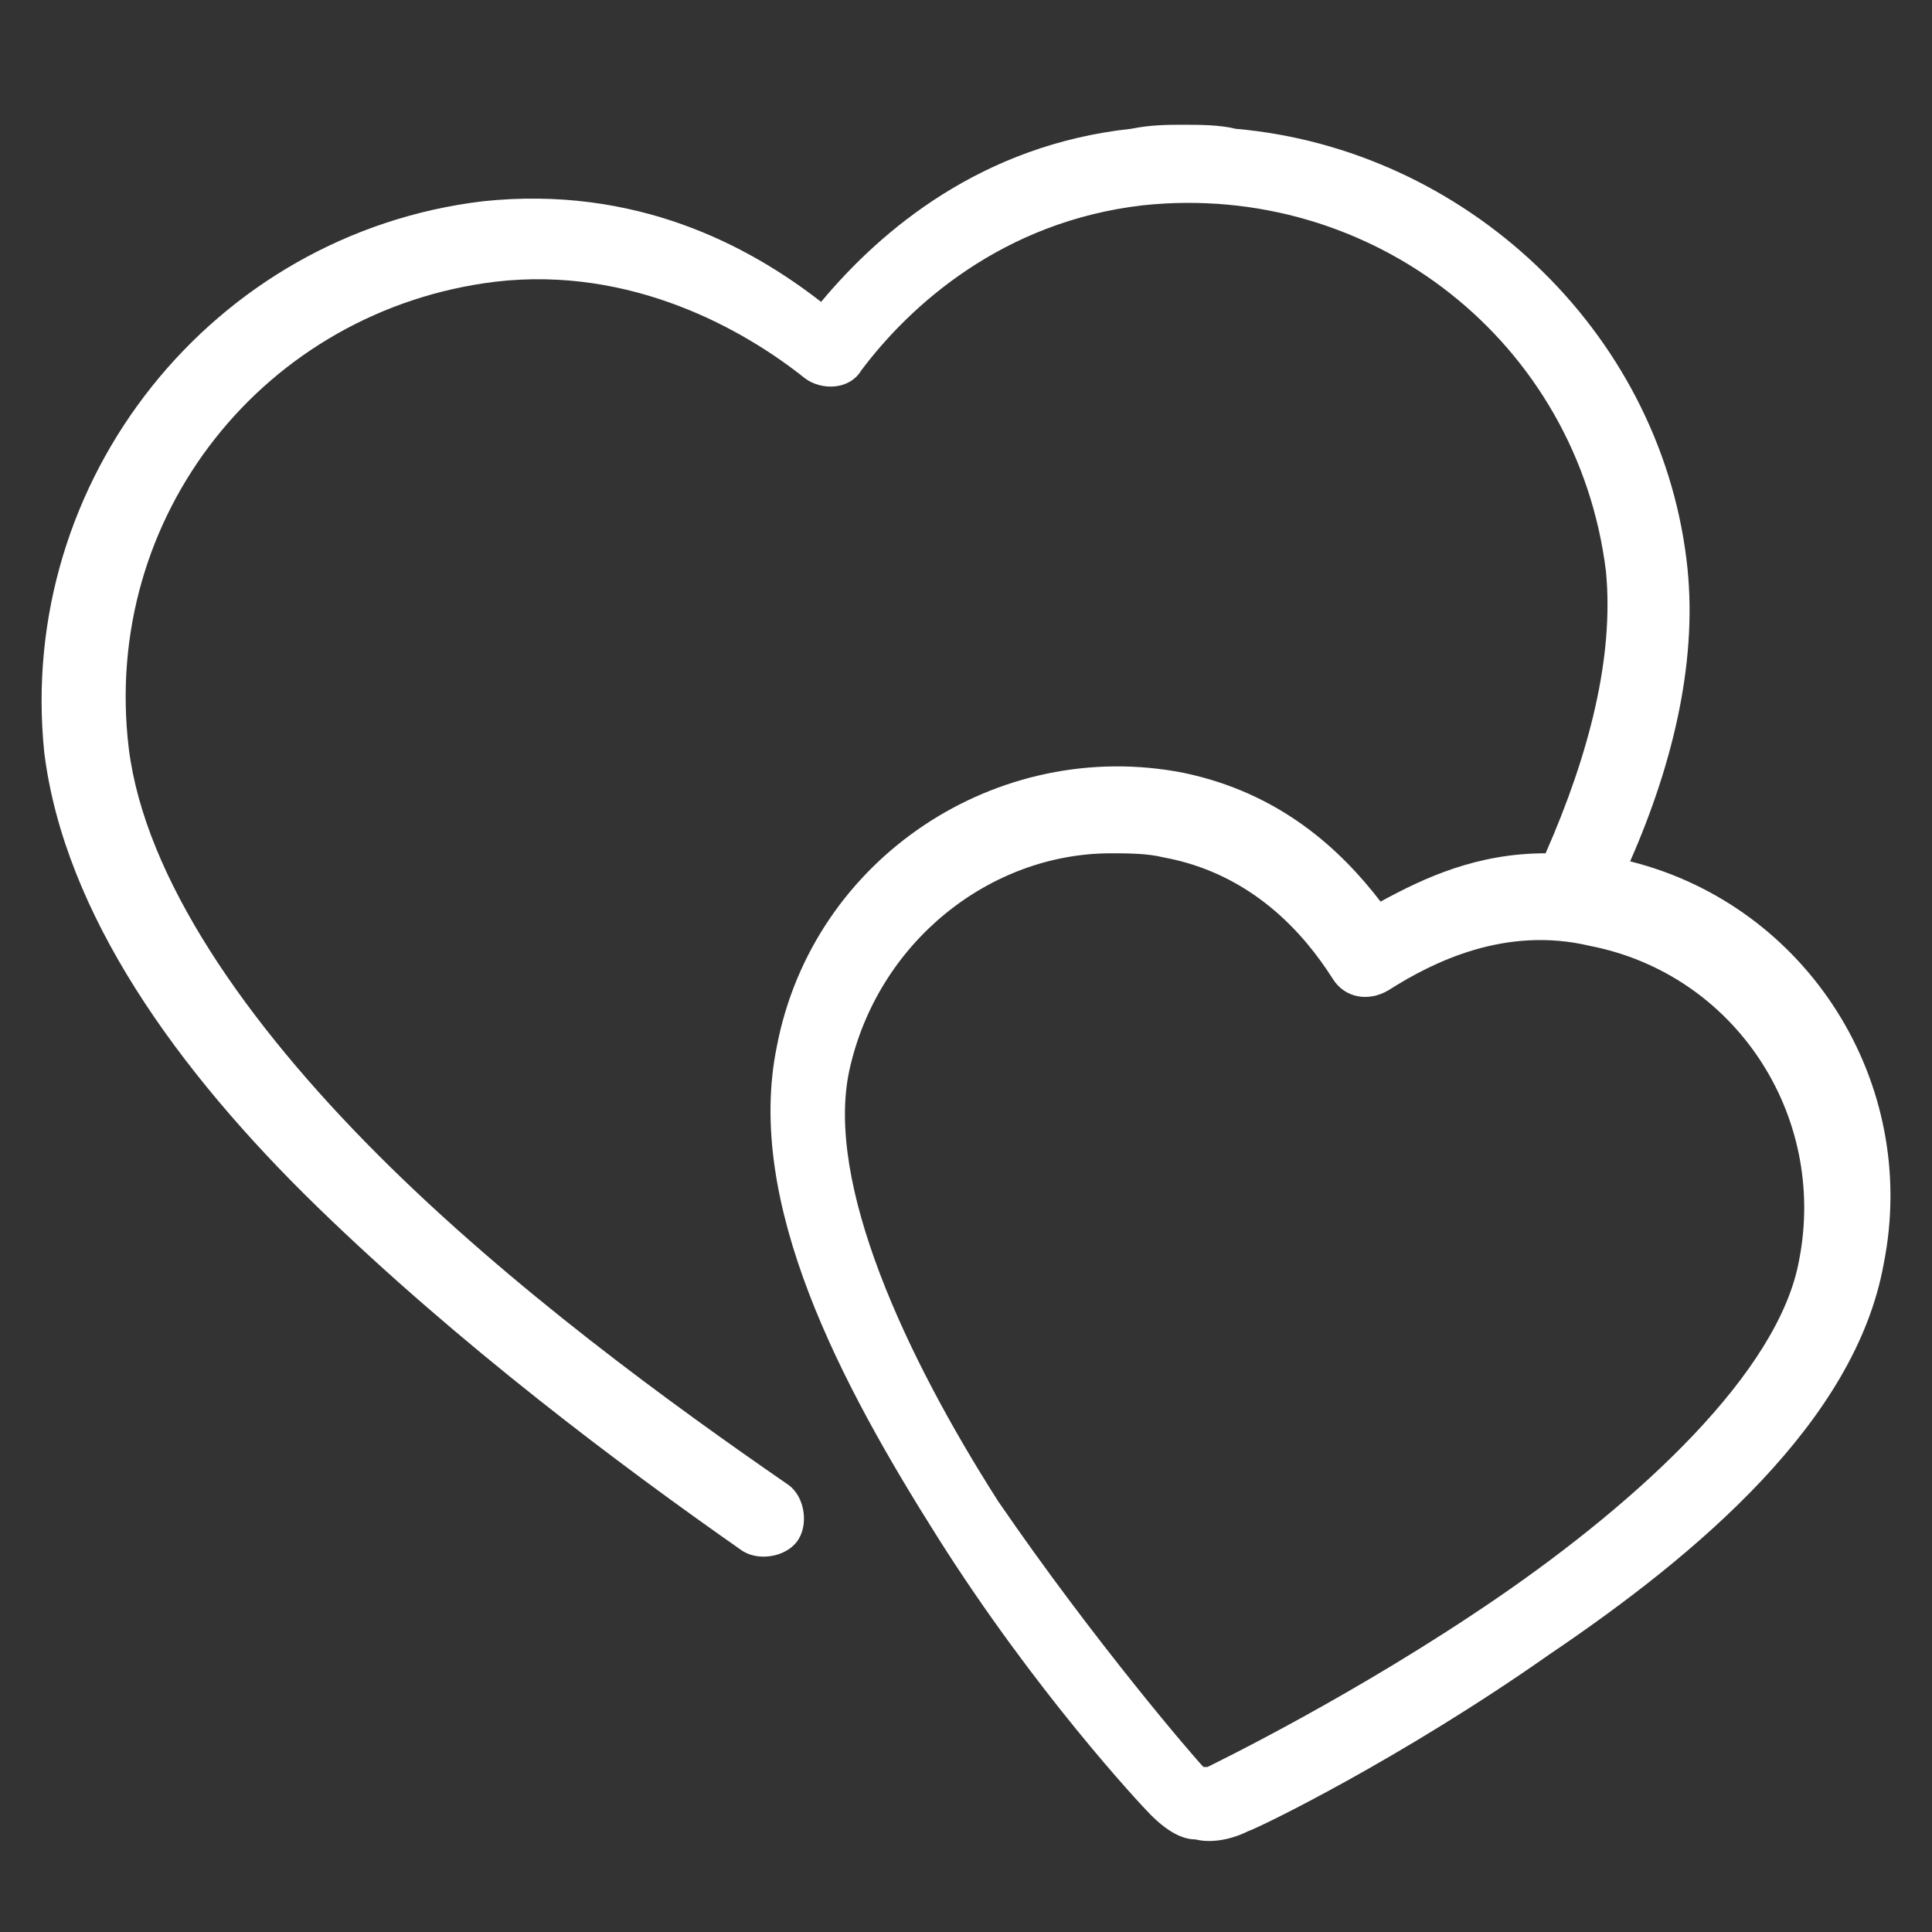
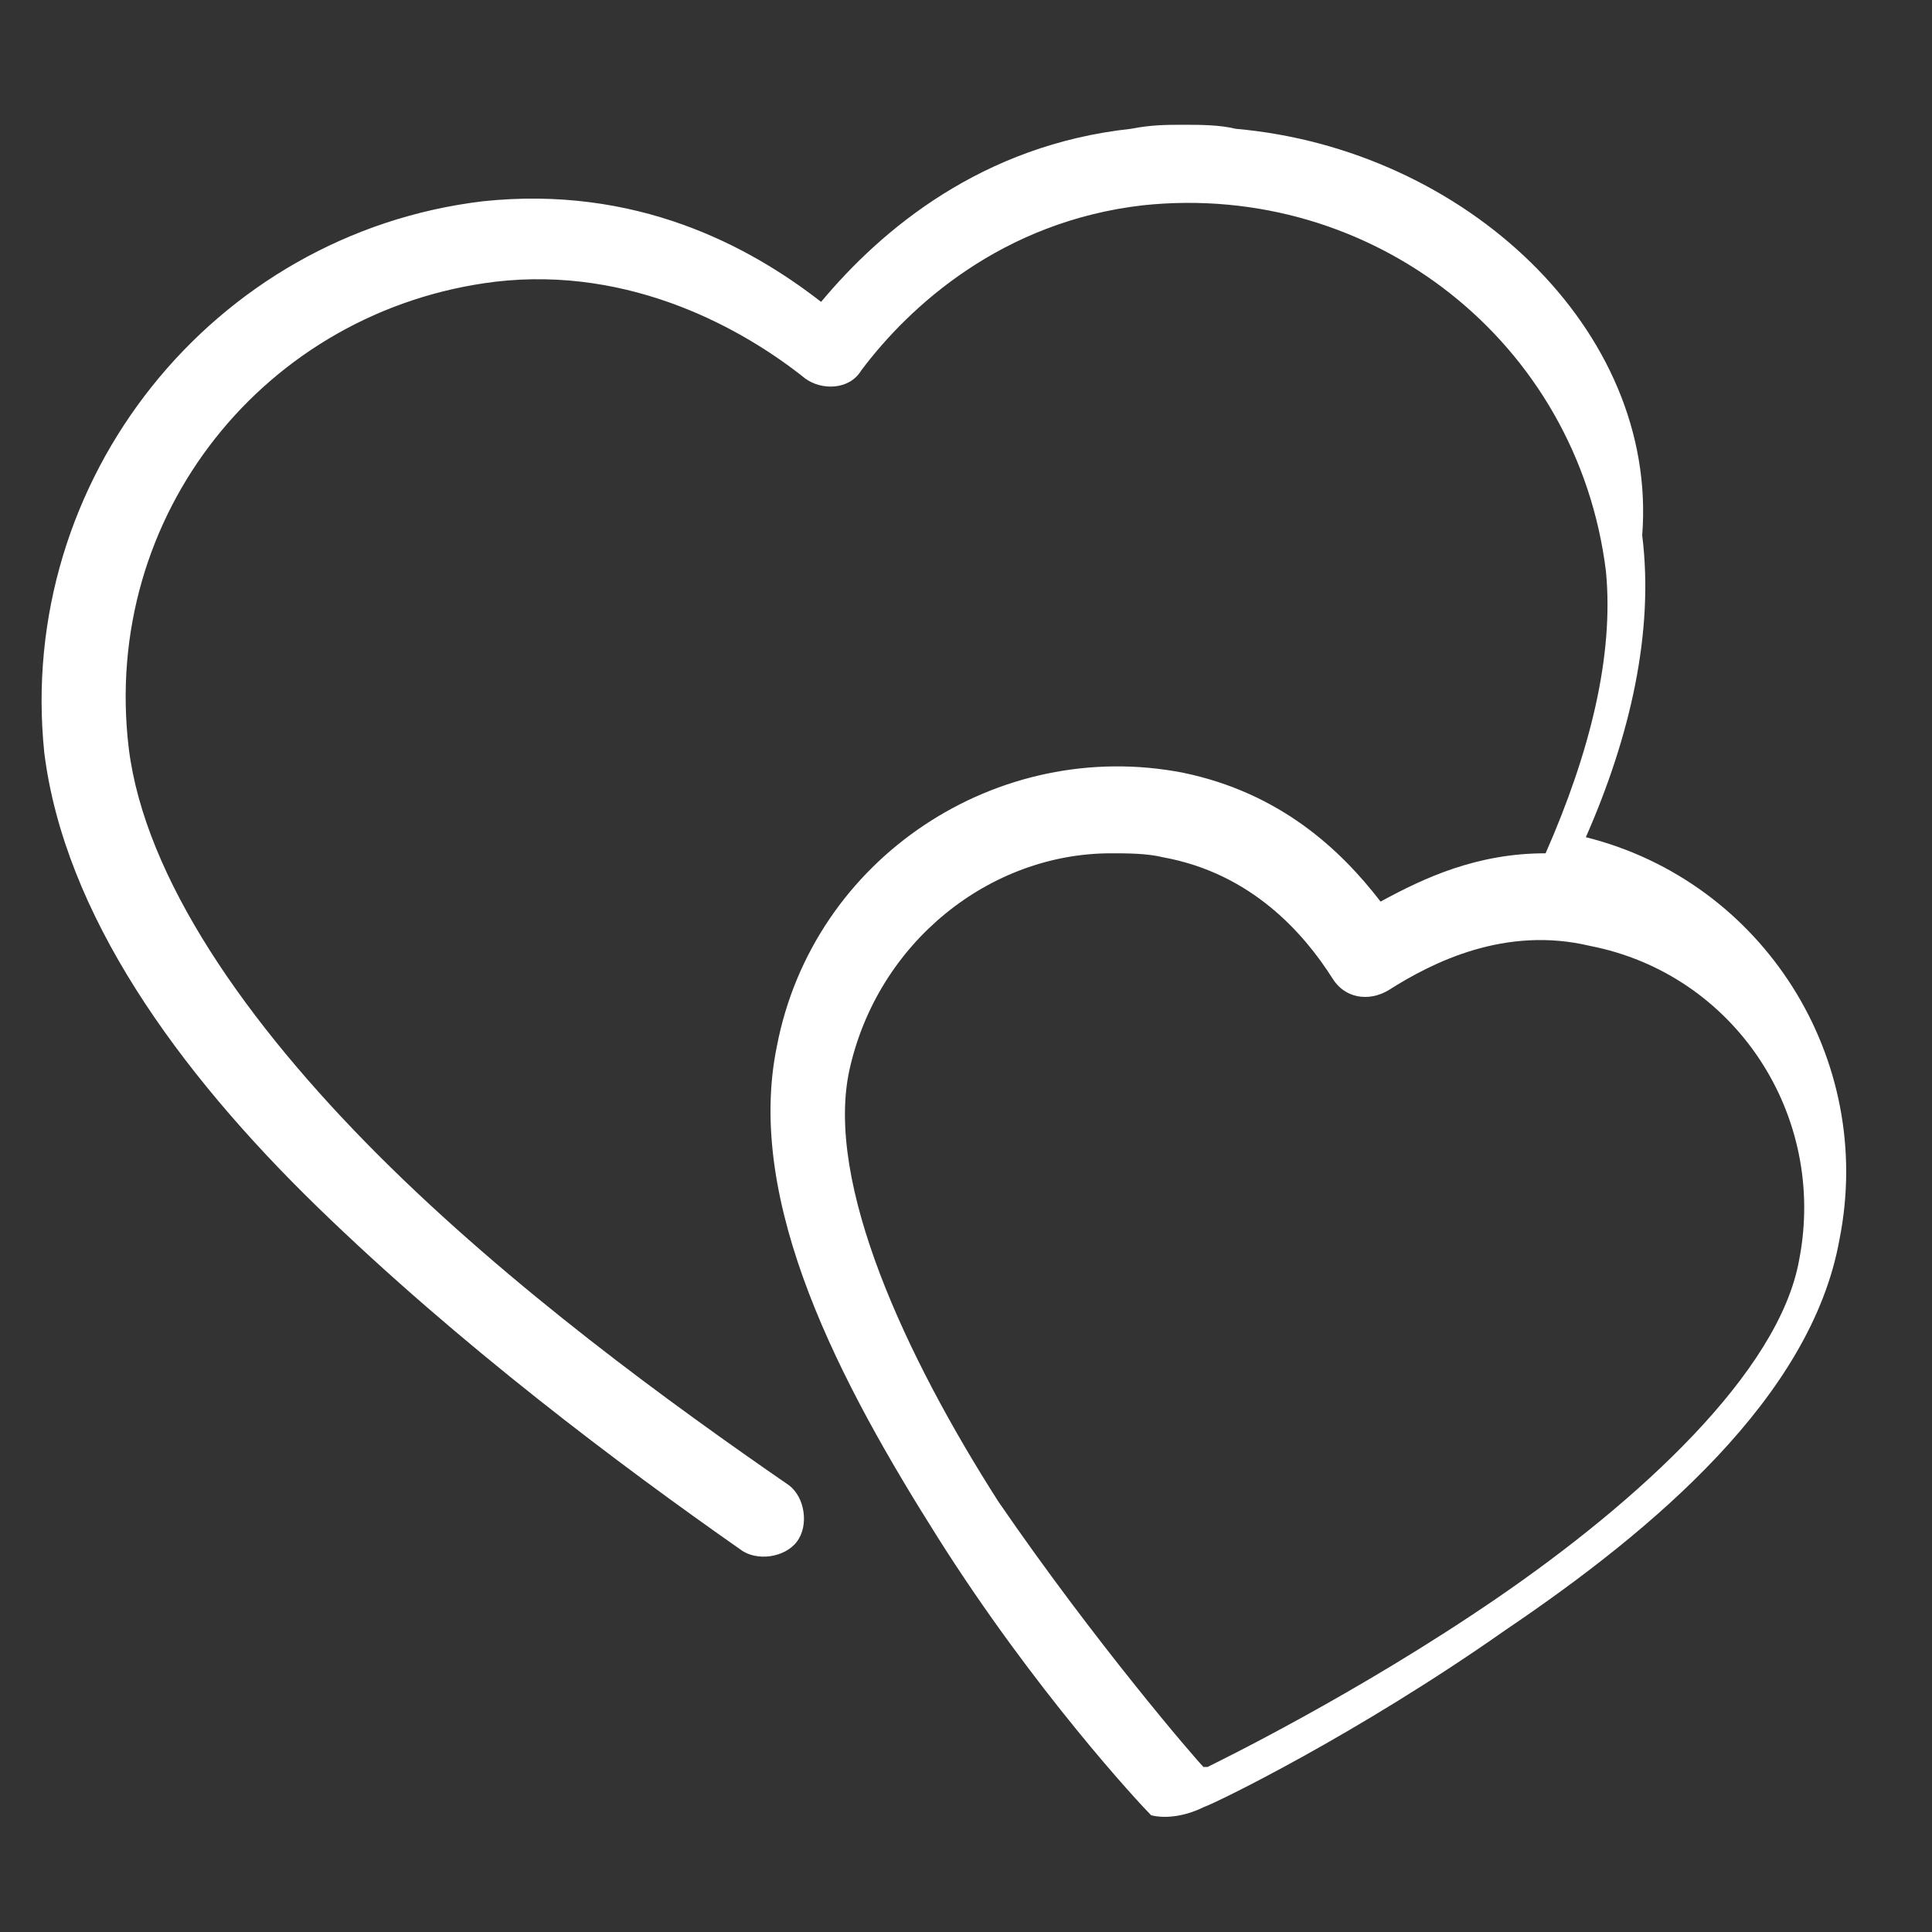
<svg xmlns="http://www.w3.org/2000/svg" id="Layer_1" x="0px" y="0px" viewBox="0 0 48 48" style="enable-background:new 0 0 48 48;" xml:space="preserve">
  <rect x="0" y="0" width="48" height="48" fill="#333333" stroke="none" />
  <style type="text/css">	.st0{fill:#FFFFFF;}</style>
-   <path class="st0" d="M29.4,3.1c-0.4,0-0.8,0-1.3,0.1c-3.7,0.4-6.2,2.5-7.7,4.3C18.6,6.1,15.8,4.6,12,5C5.3,5.8,0.4,11.9,1.1,18.7 c0.5,4,3.3,7.9,6.8,11.3s7.5,6.4,10.5,8.5c0.4,0.3,1.1,0.2,1.4-0.2c0.3-0.4,0.2-1.1-0.2-1.4c0,0,0,0,0,0c-2.9-2-6.9-4.9-10.2-8.2 s-5.8-6.9-6.2-10.1C2.5,12.8,6.6,7.7,12.3,7c3.4-0.4,6.2,1.2,7.7,2.4c0.4,0.3,1.1,0.3,1.4-0.2c0,0,0,0,0,0c1.2-1.6,3.5-3.7,7-4.1 c5.7-0.6,10.8,3.4,11.5,9.1c0.2,2.1-0.4,4.5-1.5,7c-1.7,0-3,0.6-4.1,1.2c-1-1.3-2.5-2.7-4.9-3.2c-4.6-0.9-9.2,2.1-10.1,6.8 c-0.8,3.9,1.6,8.4,4,12.2s5,6.6,5.3,6.9c0.3,0.3,0.7,0.6,1.1,0.6c0.4,0.1,0.9,0,1.3-0.2c0,0,0,0,0,0c0.3-0.1,3.8-1.8,7.5-4.4 c3.7-2.5,7.6-5.8,8.3-9.7c0.9-4.5-1.9-8.9-6.3-10c1.1-2.5,1.7-5.1,1.4-7.5C41.2,8.2,36.4,3.7,30.7,3.2C30.3,3.1,29.8,3.1,29.4,3.1z  M27.6,21.2c0.4,0,0.9,0,1.3,0.1c2.2,0.4,3.5,1.9,4.2,3c0.3,0.5,0.9,0.6,1.4,0.3c1.1-0.7,2.9-1.6,5-1.1c3.6,0.7,5.9,4.2,5.2,7.8 c-0.5,2.8-4,6-7.5,8.4s-7,4.1-7.2,4.2c0,0,0,0-0.1,0c0,0,0,0,0,0c0,0,0,0,0,0c0,0,0,0,0,0c-0.2-0.2-2.7-3.1-5.1-6.6 c-2.3-3.6-4.3-7.9-3.7-10.7C21.8,23.4,24.6,21.2,27.6,21.2z" />
+   <path class="st0" d="M29.4,3.1c-0.4,0-0.8,0-1.3,0.1c-3.7,0.4-6.2,2.5-7.7,4.3C18.6,6.1,15.8,4.6,12,5C5.3,5.8,0.4,11.9,1.1,18.7 c0.5,4,3.3,7.9,6.8,11.3s7.5,6.4,10.5,8.5c0.4,0.3,1.1,0.2,1.4-0.2c0.3-0.4,0.2-1.1-0.2-1.4c0,0,0,0,0,0c-2.9-2-6.9-4.9-10.2-8.2 s-5.8-6.9-6.2-10.1C2.5,12.8,6.6,7.7,12.3,7c3.4-0.4,6.2,1.2,7.7,2.4c0.4,0.3,1.1,0.3,1.4-0.2c0,0,0,0,0,0c1.2-1.6,3.5-3.7,7-4.1 c5.7-0.6,10.8,3.4,11.5,9.1c0.2,2.1-0.4,4.5-1.5,7c-1.7,0-3,0.6-4.1,1.2c-1-1.3-2.5-2.7-4.9-3.2c-4.6-0.9-9.2,2.1-10.1,6.8 c-0.8,3.9,1.6,8.4,4,12.2s5,6.6,5.3,6.9c0.4,0.1,0.9,0,1.3-0.2c0,0,0,0,0,0c0.3-0.1,3.8-1.8,7.5-4.4 c3.7-2.5,7.6-5.8,8.3-9.7c0.9-4.5-1.9-8.9-6.3-10c1.1-2.5,1.7-5.1,1.4-7.5C41.2,8.2,36.4,3.7,30.7,3.2C30.3,3.1,29.8,3.1,29.4,3.1z  M27.6,21.2c0.4,0,0.9,0,1.3,0.1c2.2,0.4,3.5,1.9,4.2,3c0.3,0.5,0.9,0.6,1.4,0.3c1.1-0.7,2.9-1.6,5-1.1c3.6,0.7,5.9,4.2,5.2,7.8 c-0.5,2.8-4,6-7.5,8.4s-7,4.1-7.2,4.2c0,0,0,0-0.1,0c0,0,0,0,0,0c0,0,0,0,0,0c0,0,0,0,0,0c-0.2-0.2-2.7-3.1-5.1-6.6 c-2.3-3.6-4.3-7.9-3.7-10.7C21.8,23.4,24.6,21.2,27.6,21.2z" />
</svg>